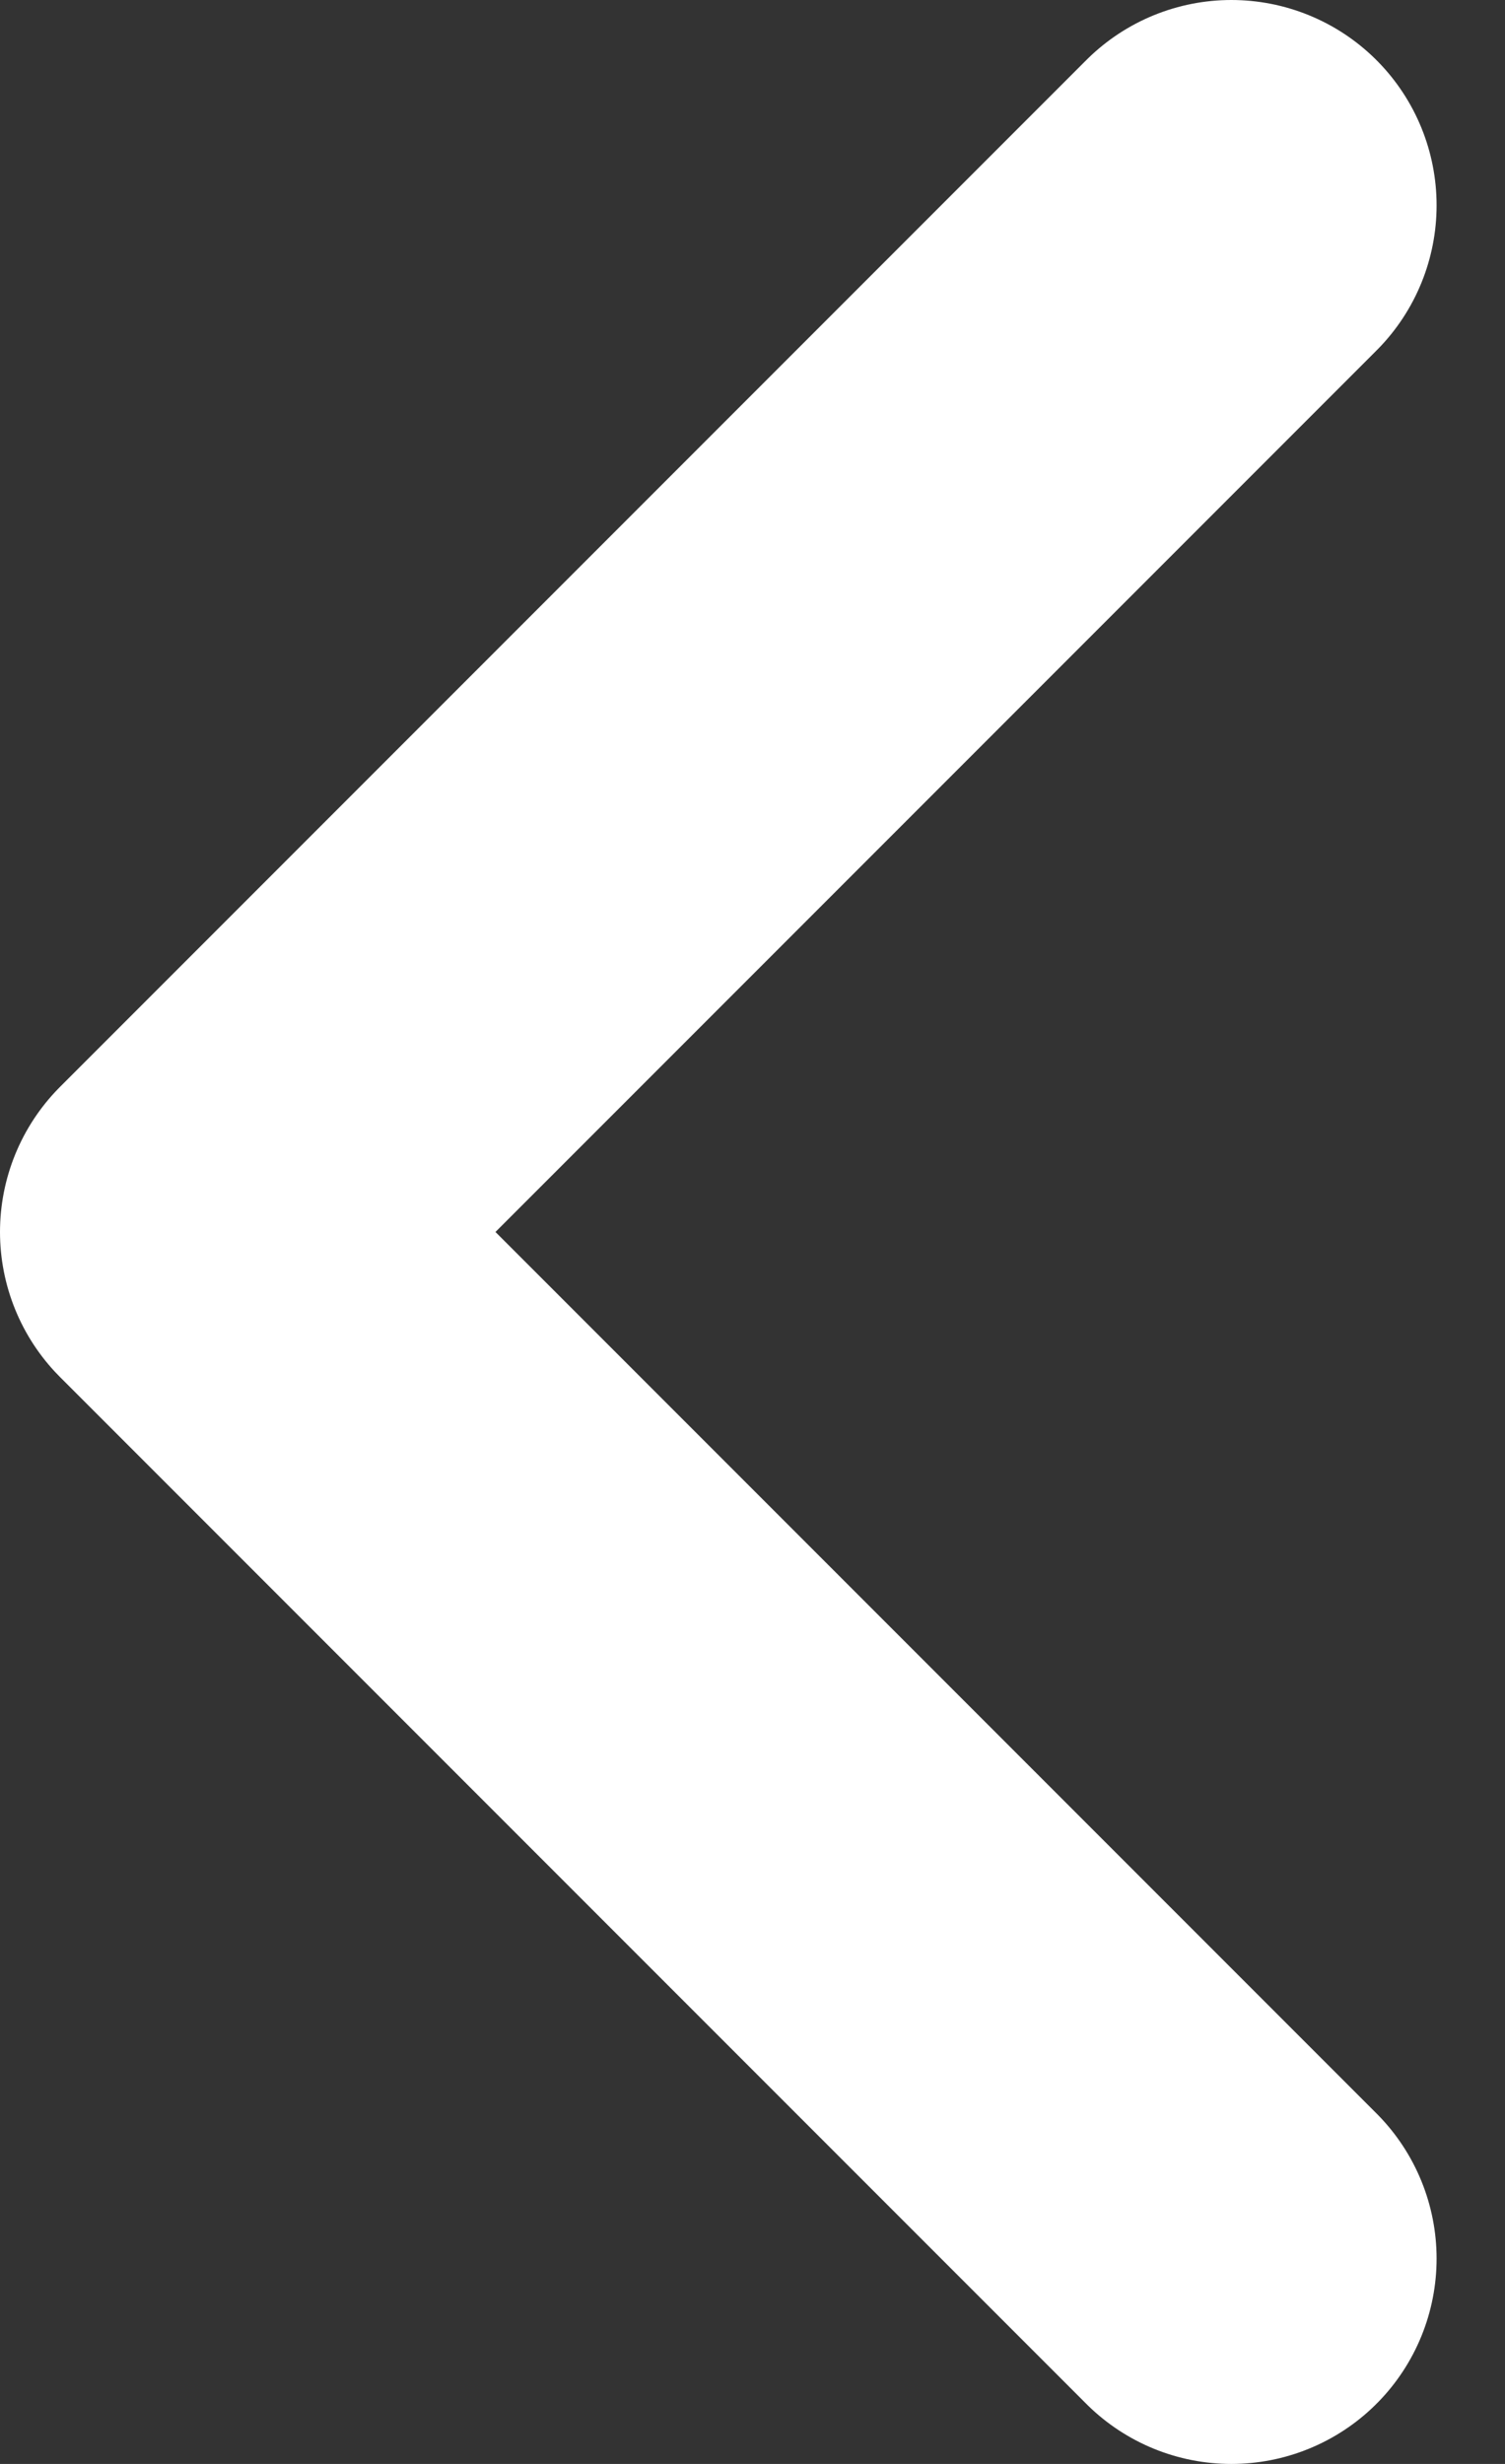
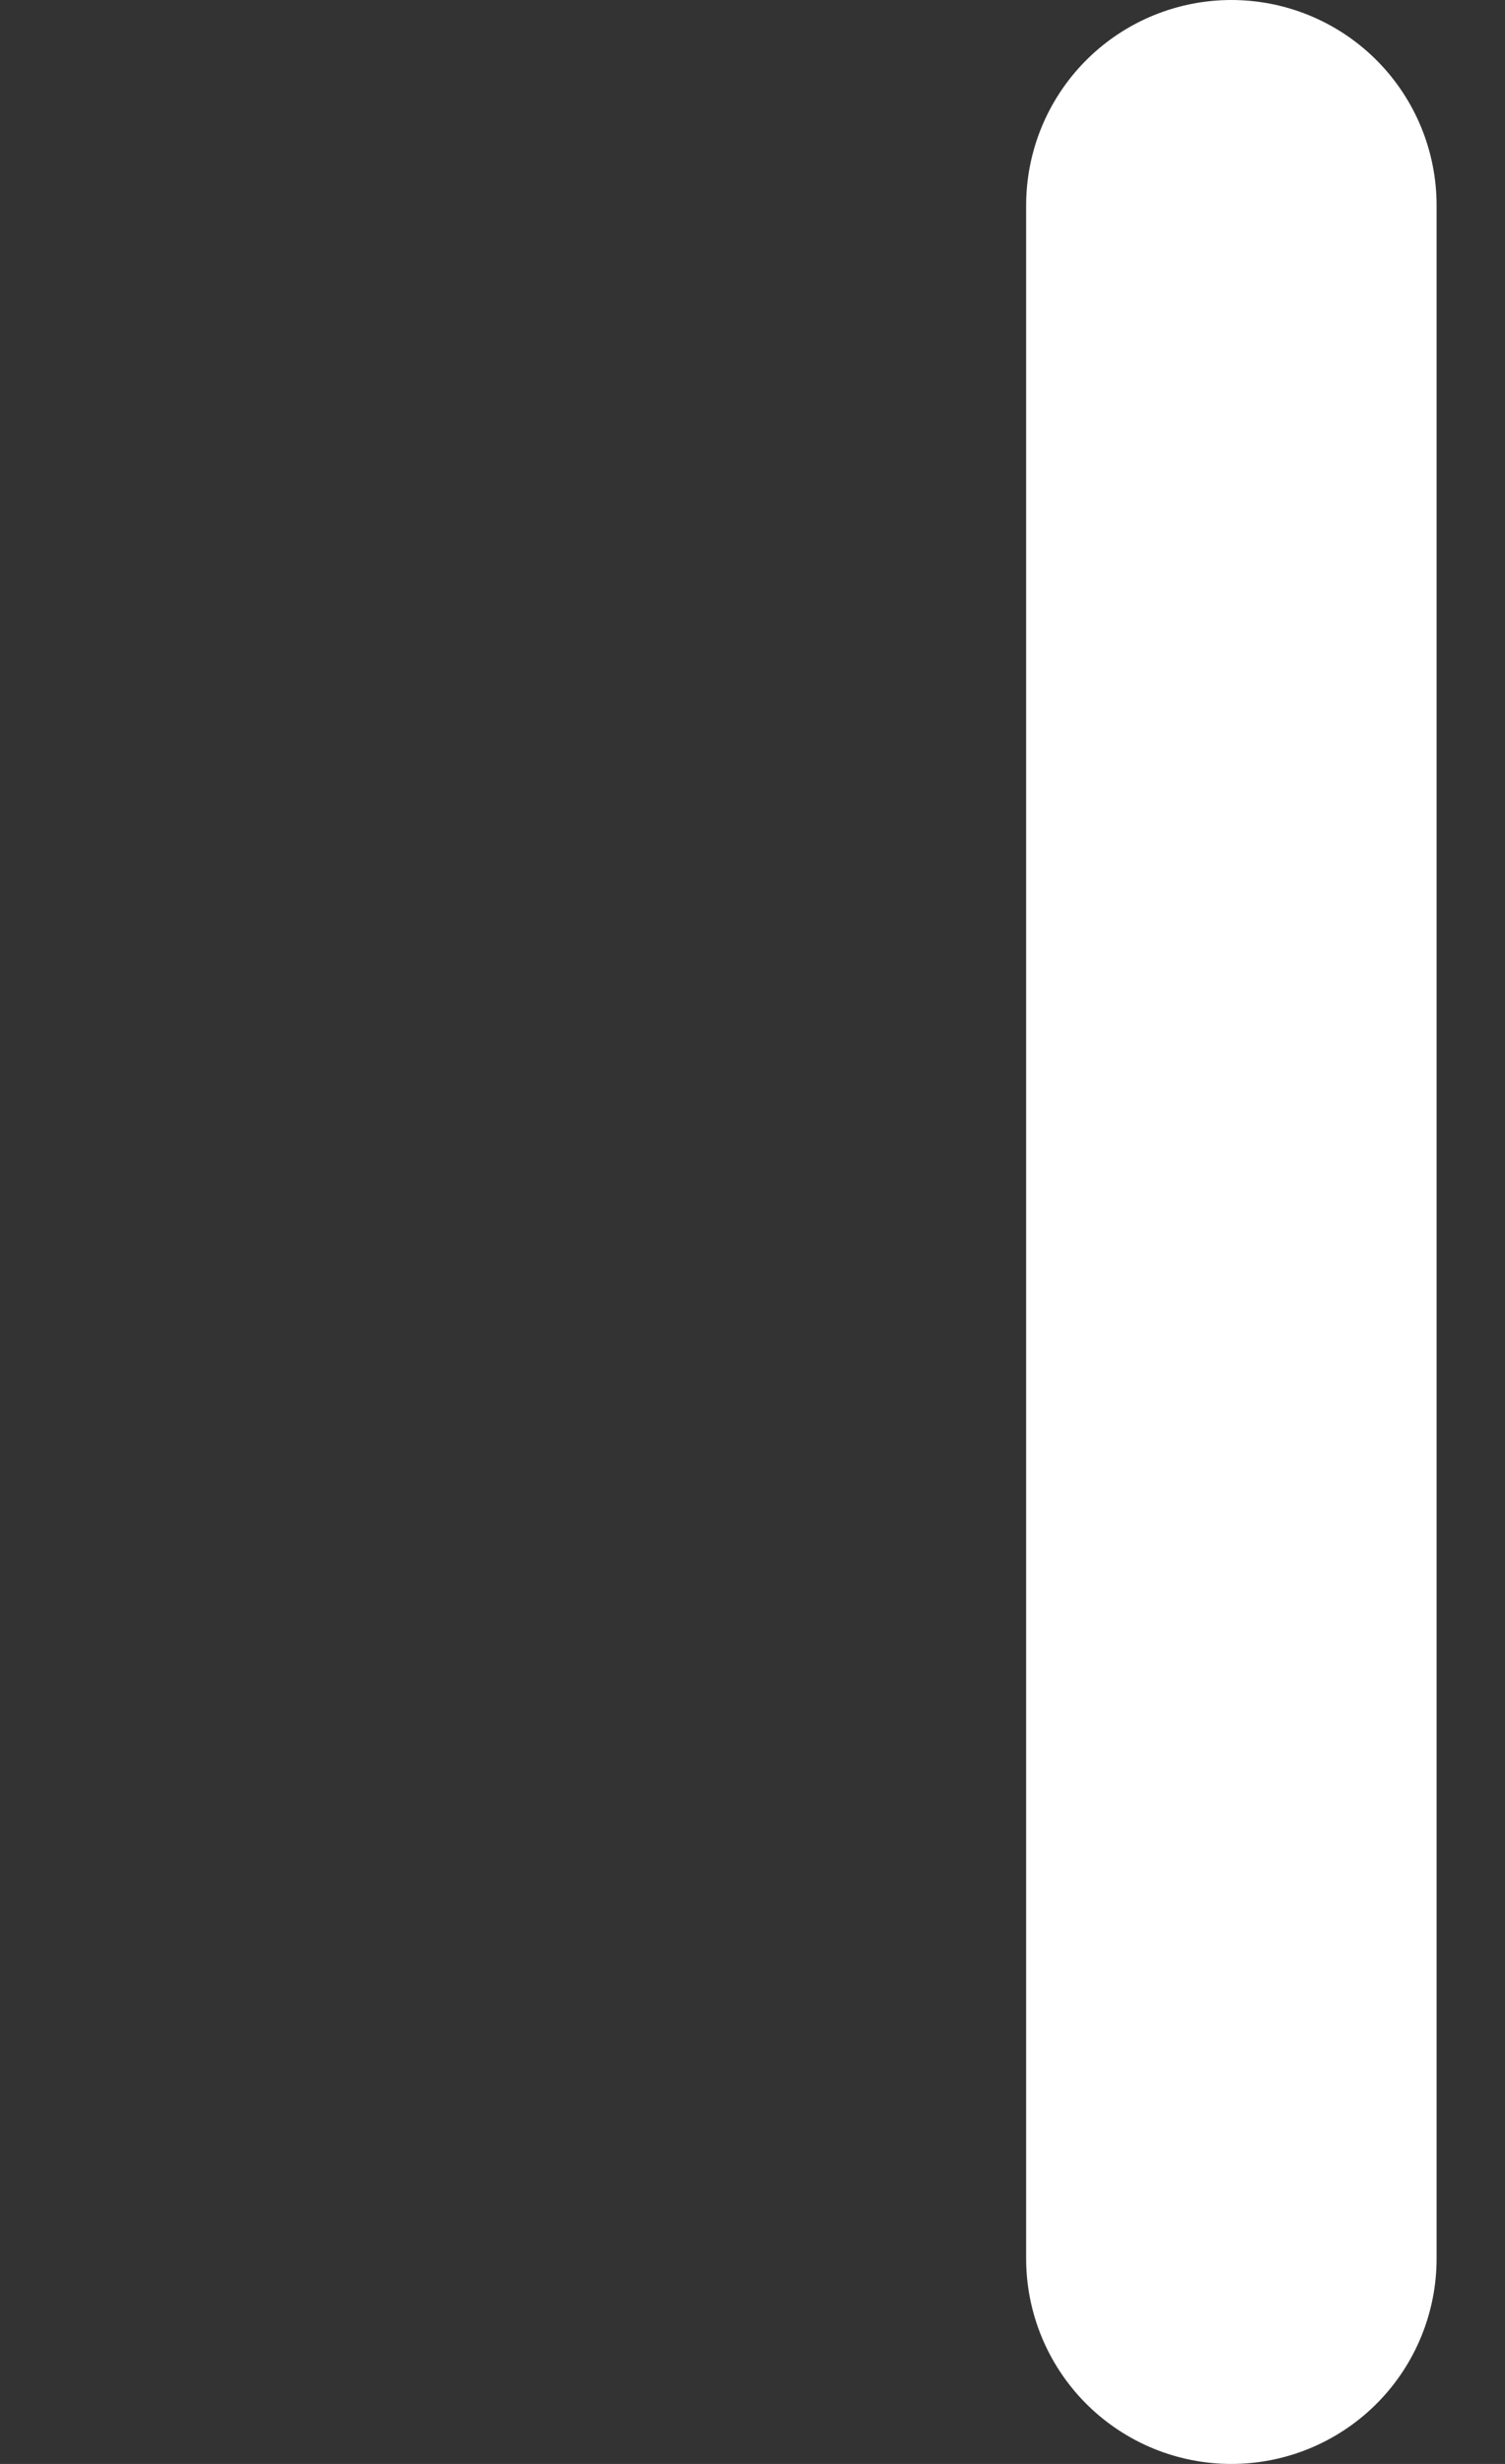
<svg xmlns="http://www.w3.org/2000/svg" width="11" height="18" viewBox="0 0 11 18" fill="none">
  <rect x="0" y="0" width="11" height="18" fill="#333333" stroke="none" />
-   <path d="M9 16.5L1.5 9L9 1.5" stroke="white" stroke-width="3" stroke-linecap="round" stroke-linejoin="round" />
+   <path d="M9 16.5L9 1.5" stroke="white" stroke-width="3" stroke-linecap="round" stroke-linejoin="round" />
</svg>